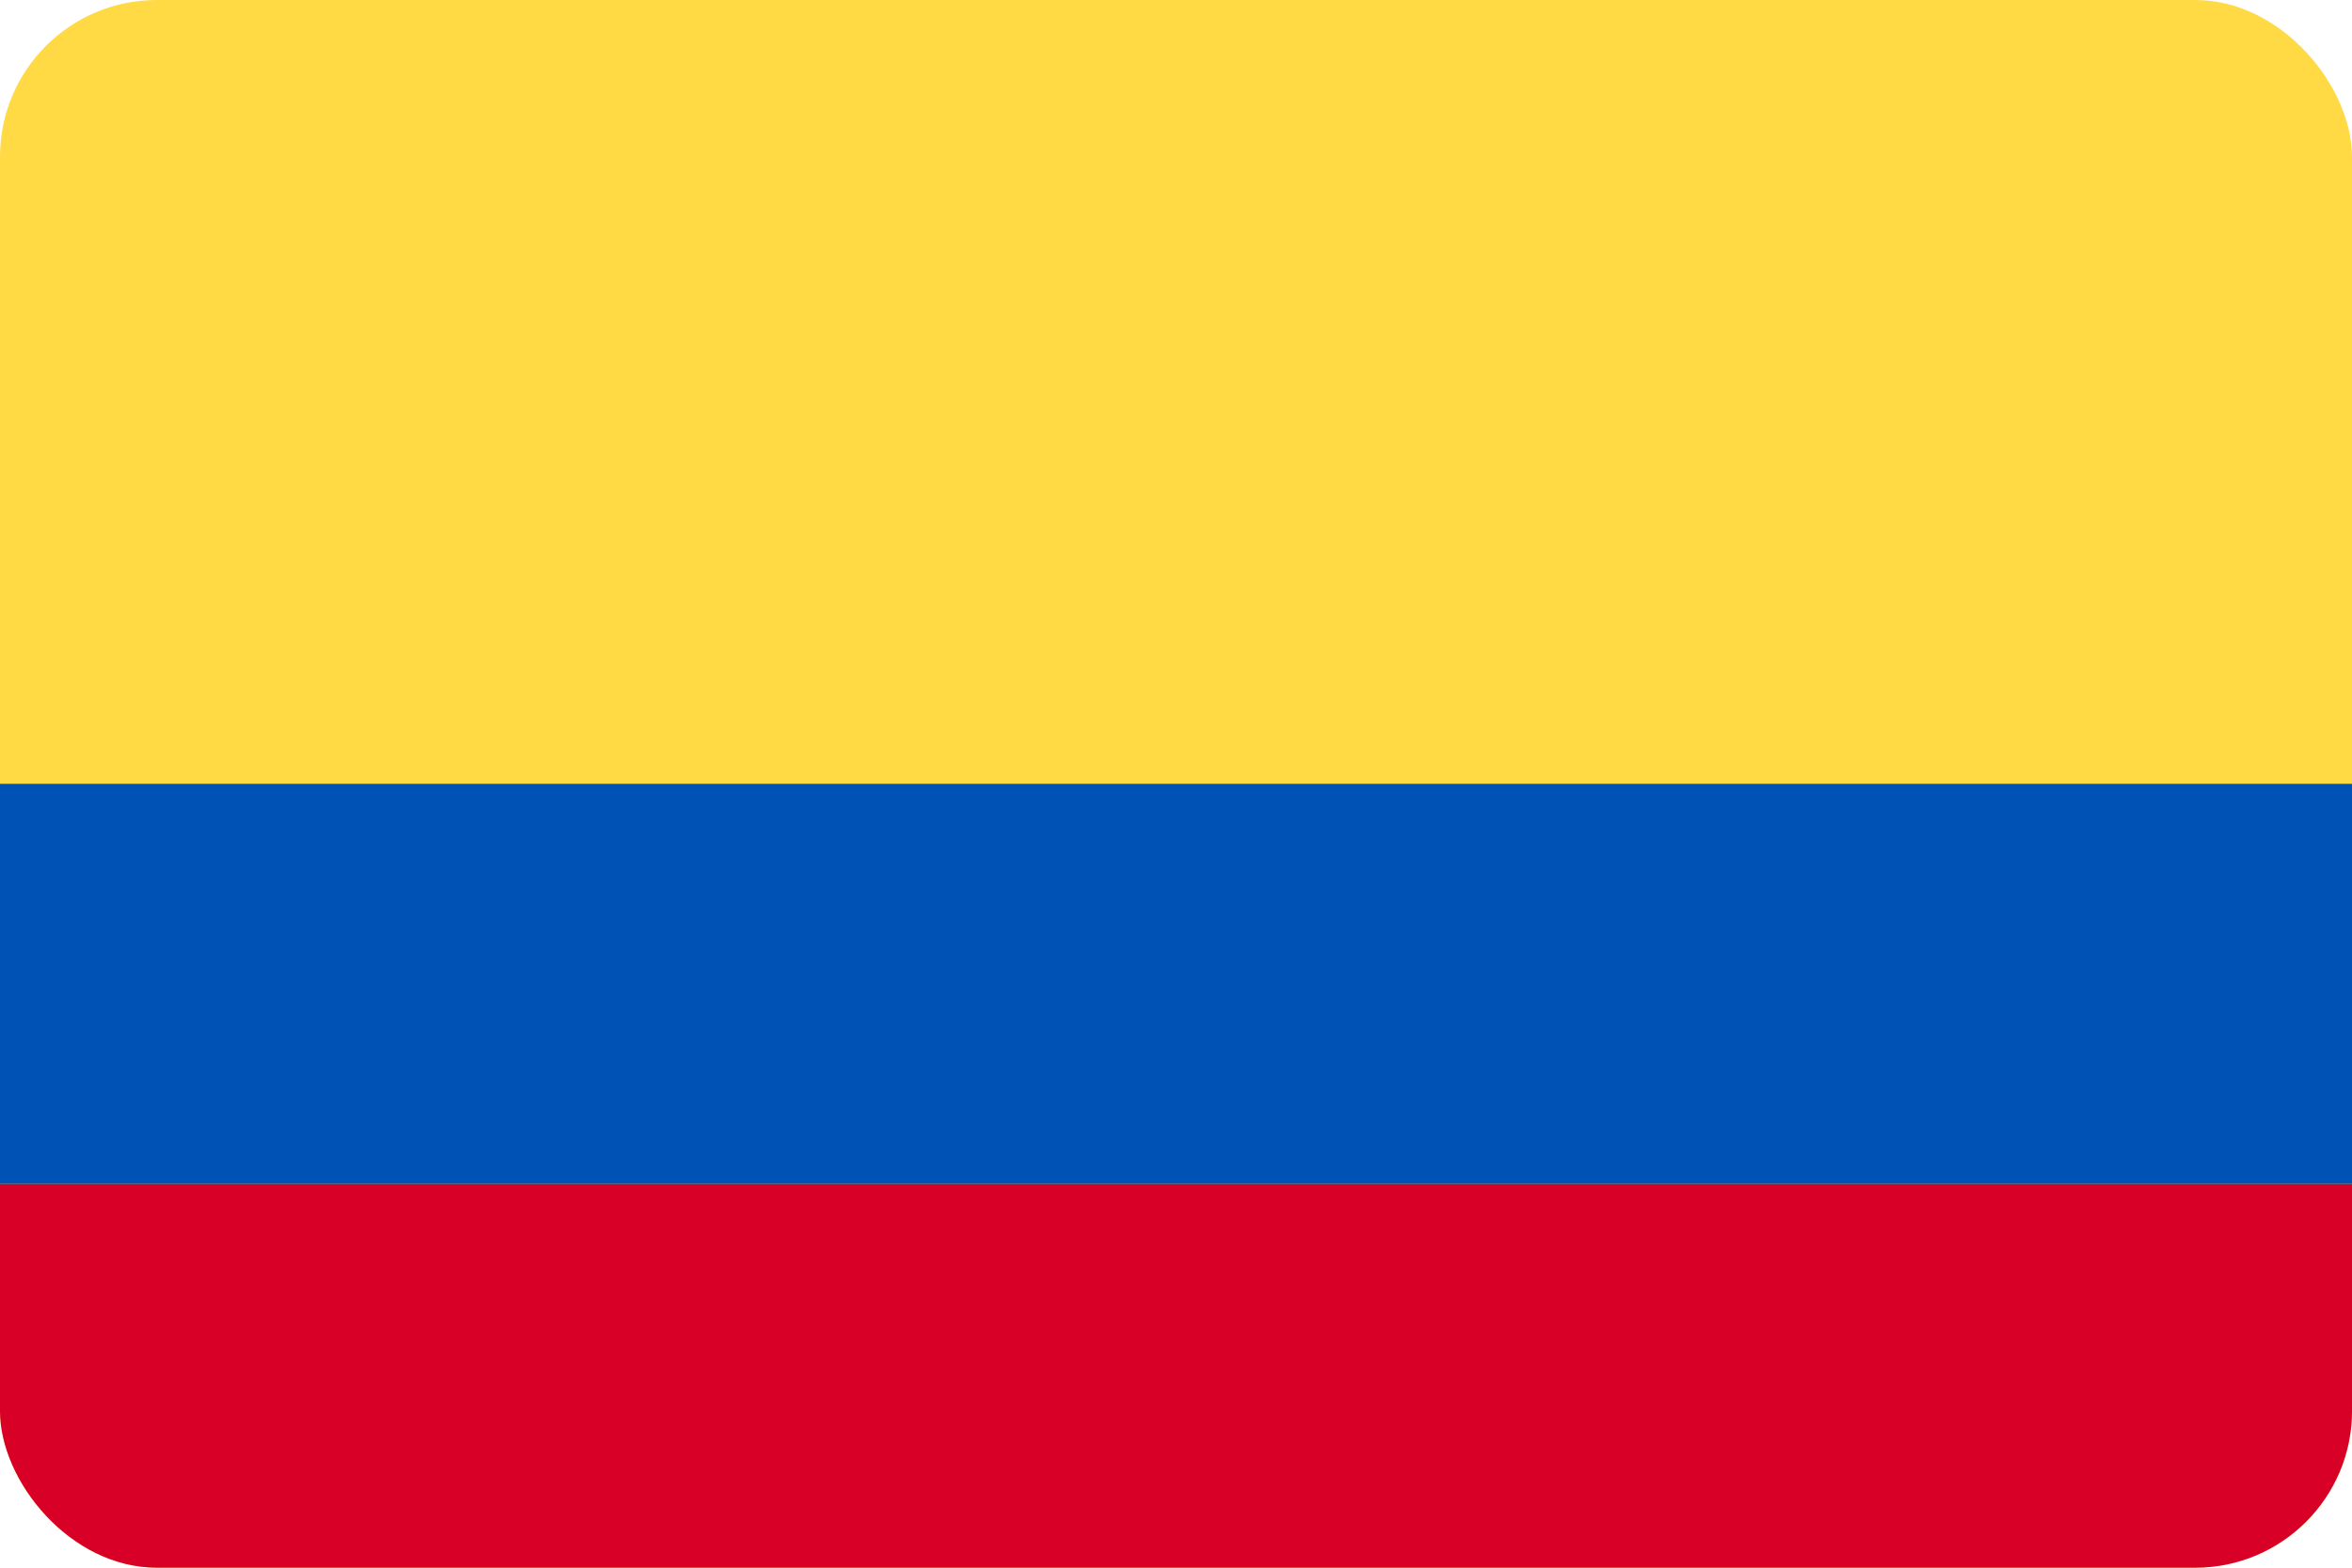
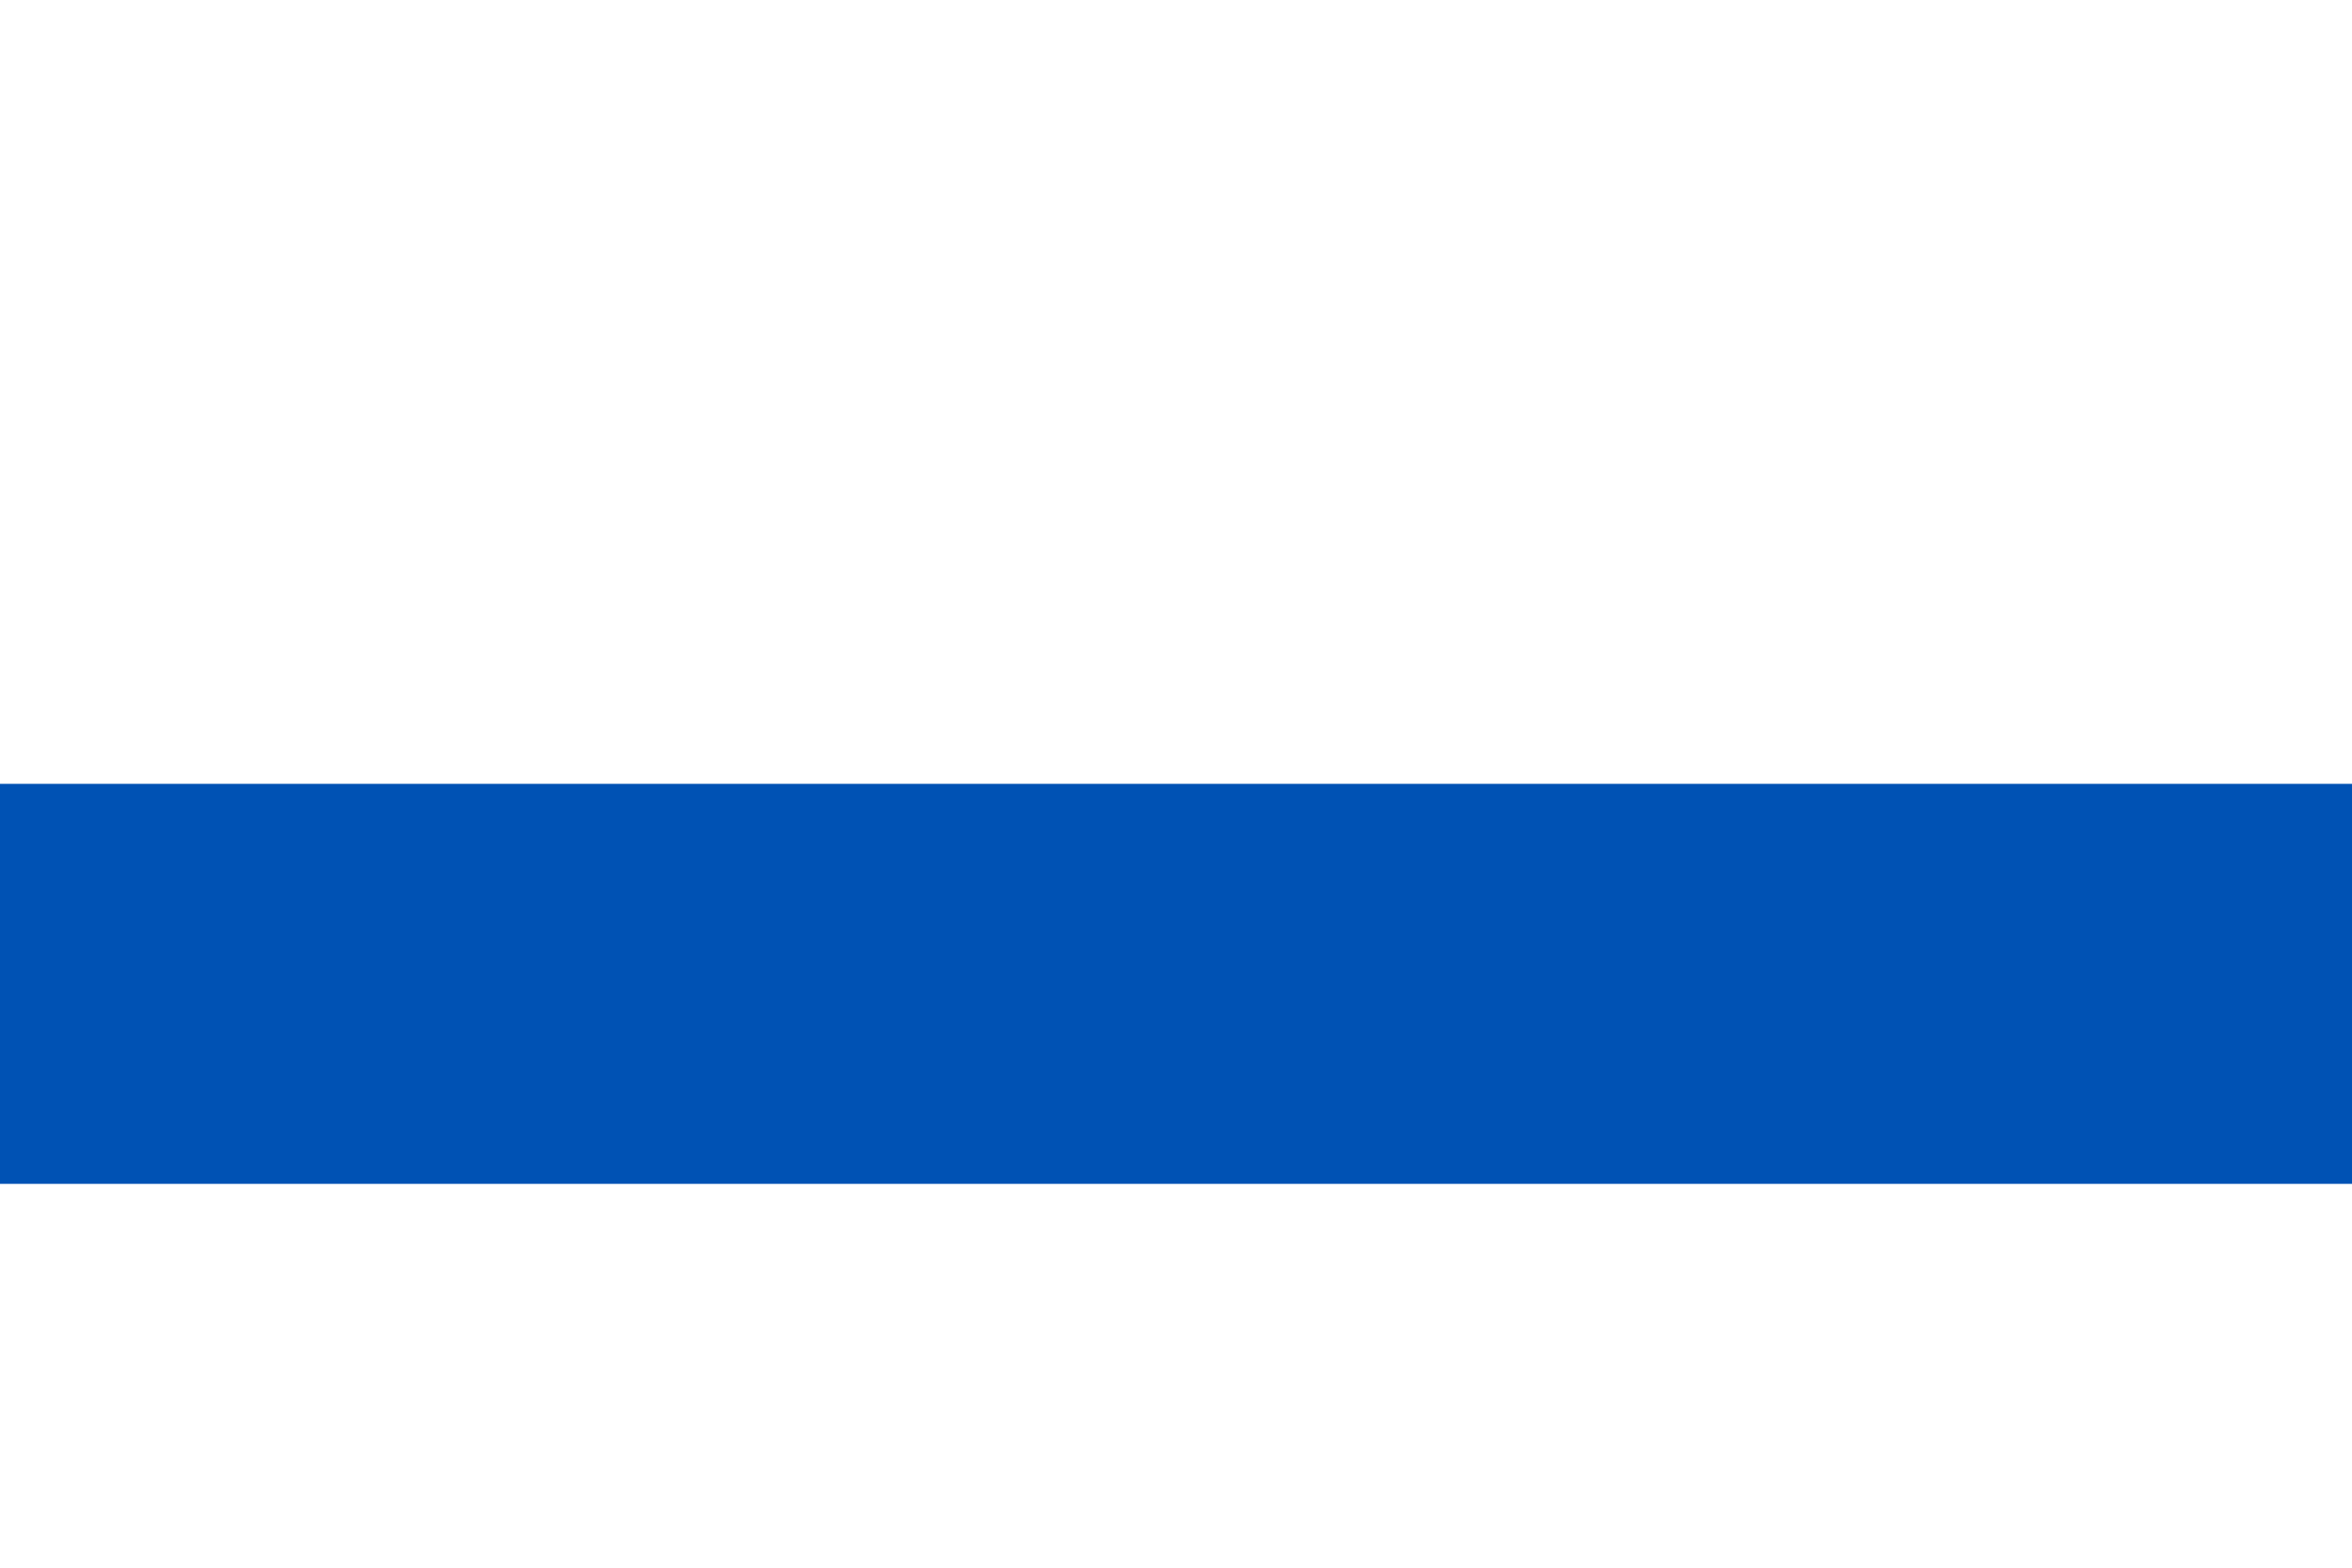
<svg xmlns="http://www.w3.org/2000/svg" width="45" height="30" viewBox="0 0 45 30" fill="none">
  <g clip-path="url(#clip0_2104_3181)">
-     <path d="M0 0H45V30H0V0Z" fill="#FFDA44" />
-     <path d="M0 22.655H45V30H0V22.655Z" fill="#D80027" />
    <path d="M0 15H45V22.655H0V15Z" fill="#0052B4" />
  </g>
  <defs>
    <clipPath id="clip0_2104_3181">
      <rect width="45" height="30" rx="3" fill="white" />
    </clipPath>
  </defs>
</svg>